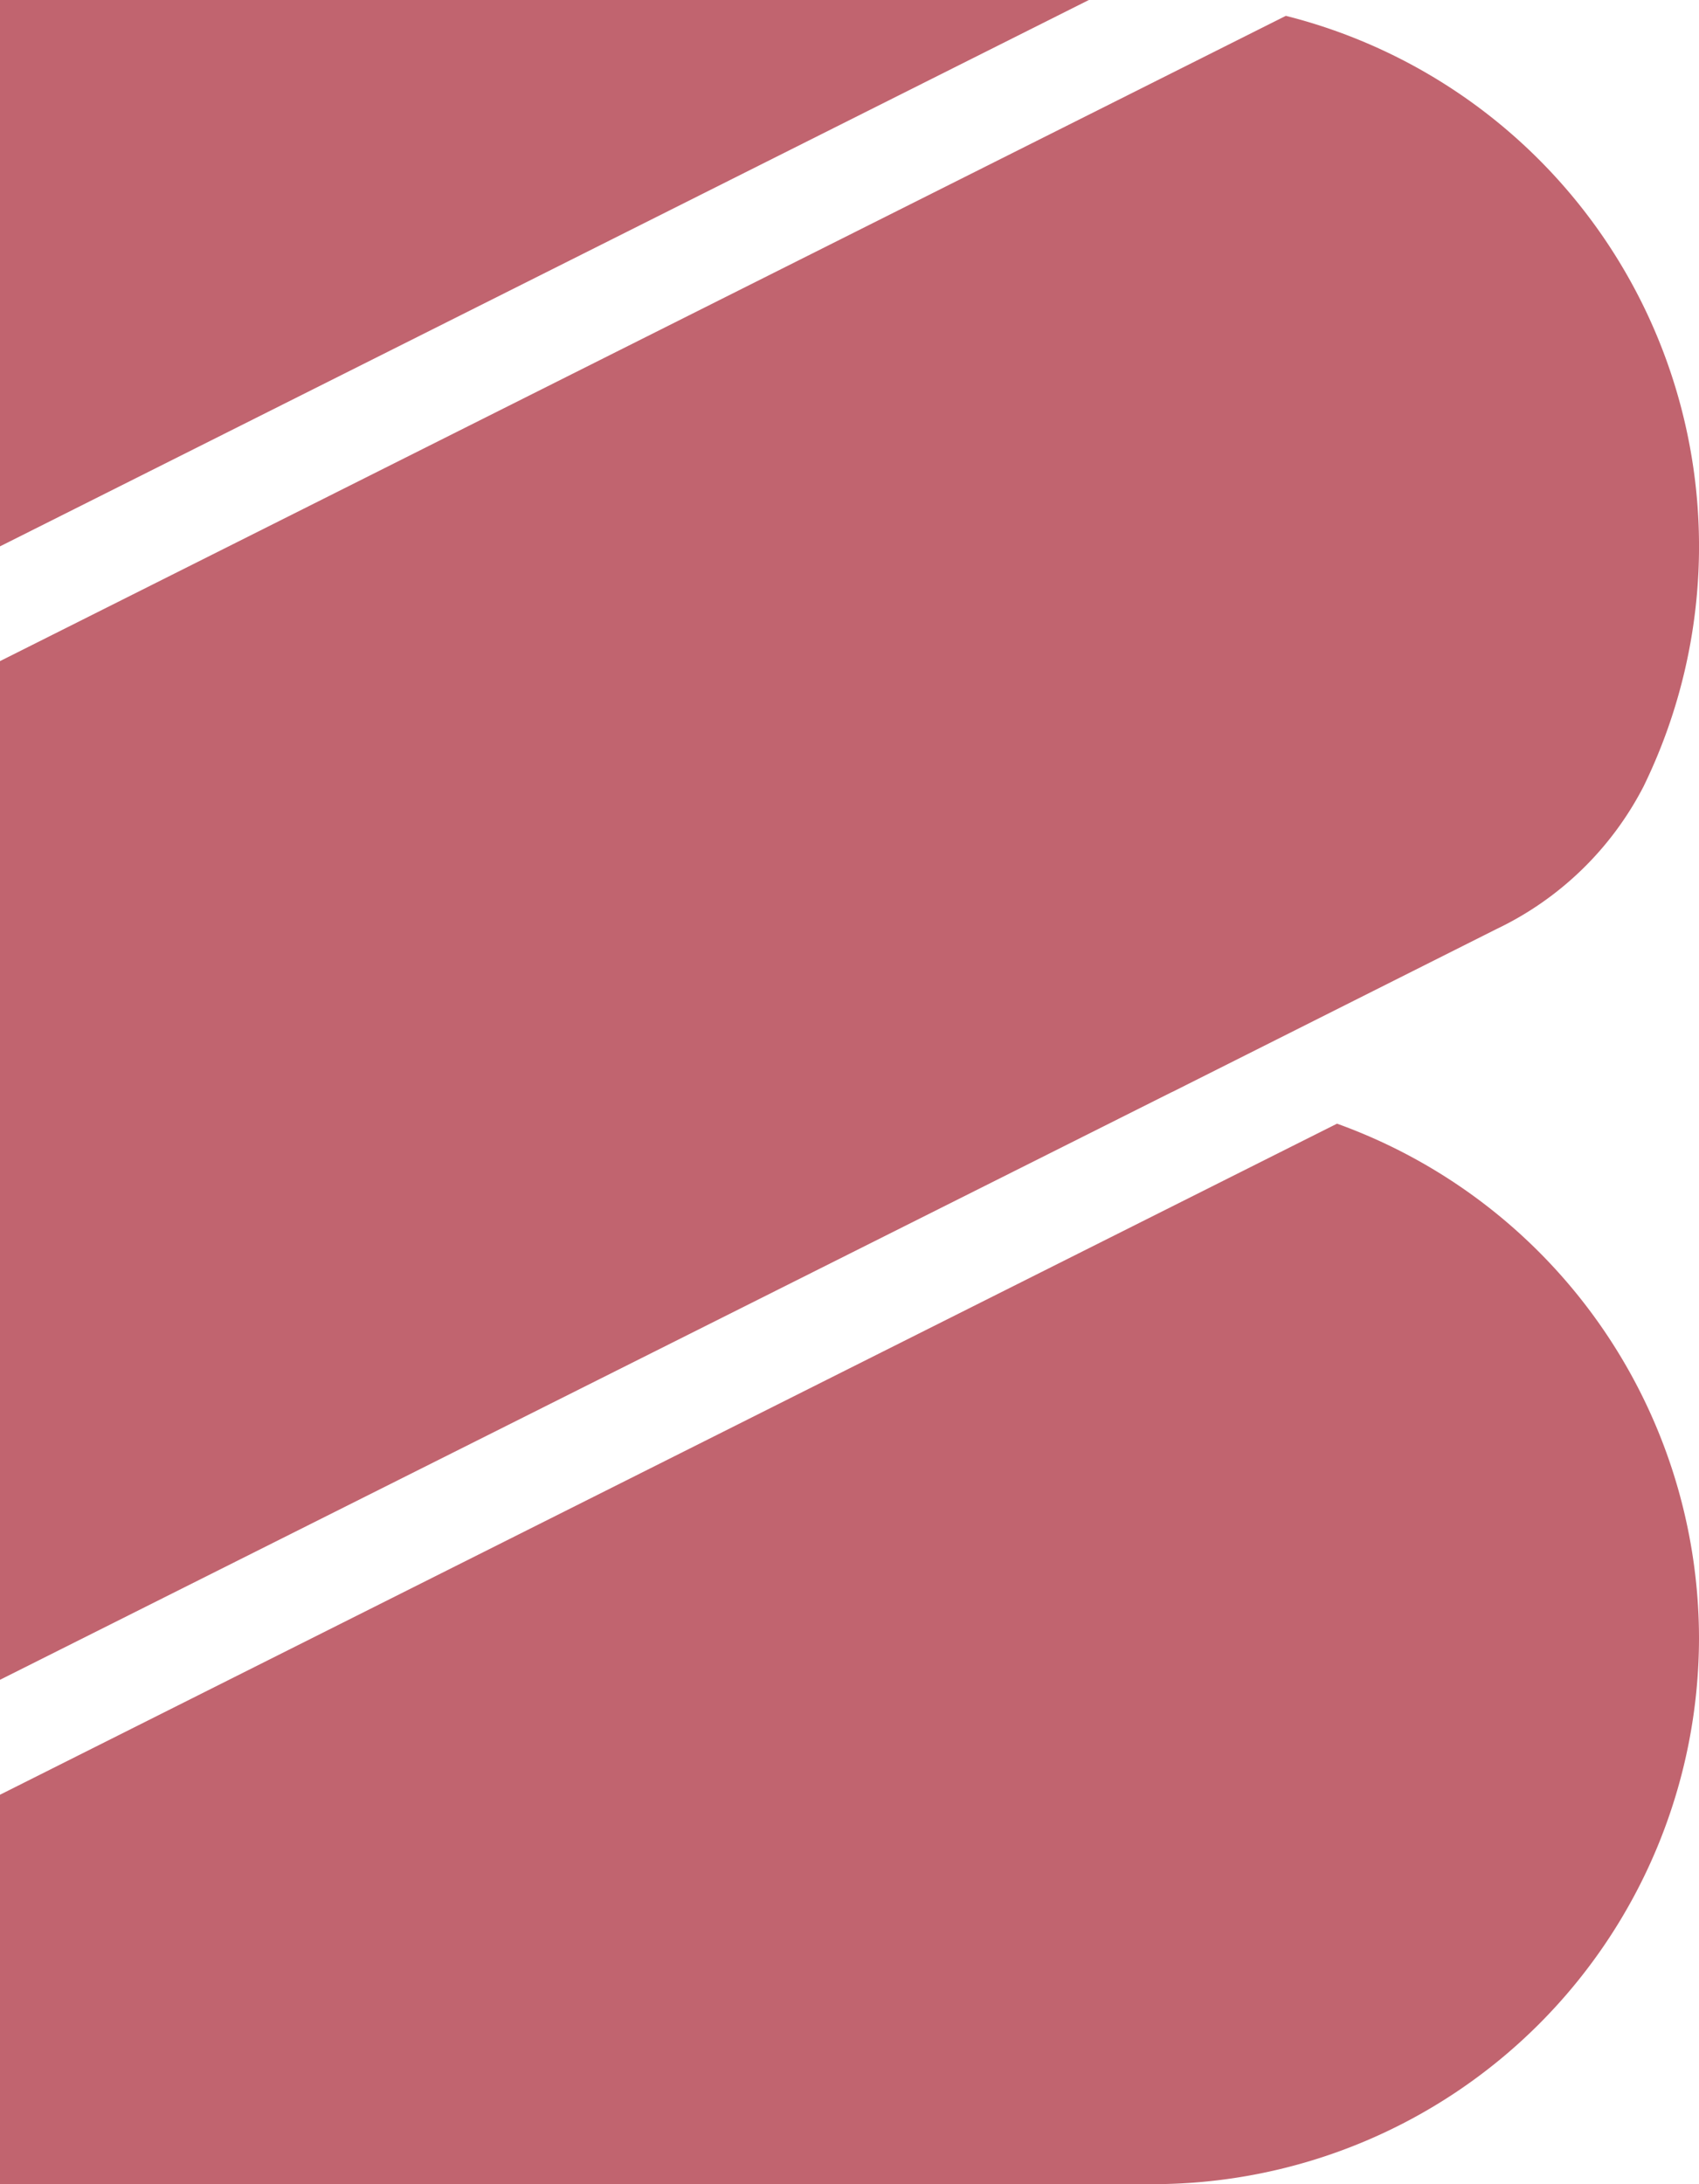
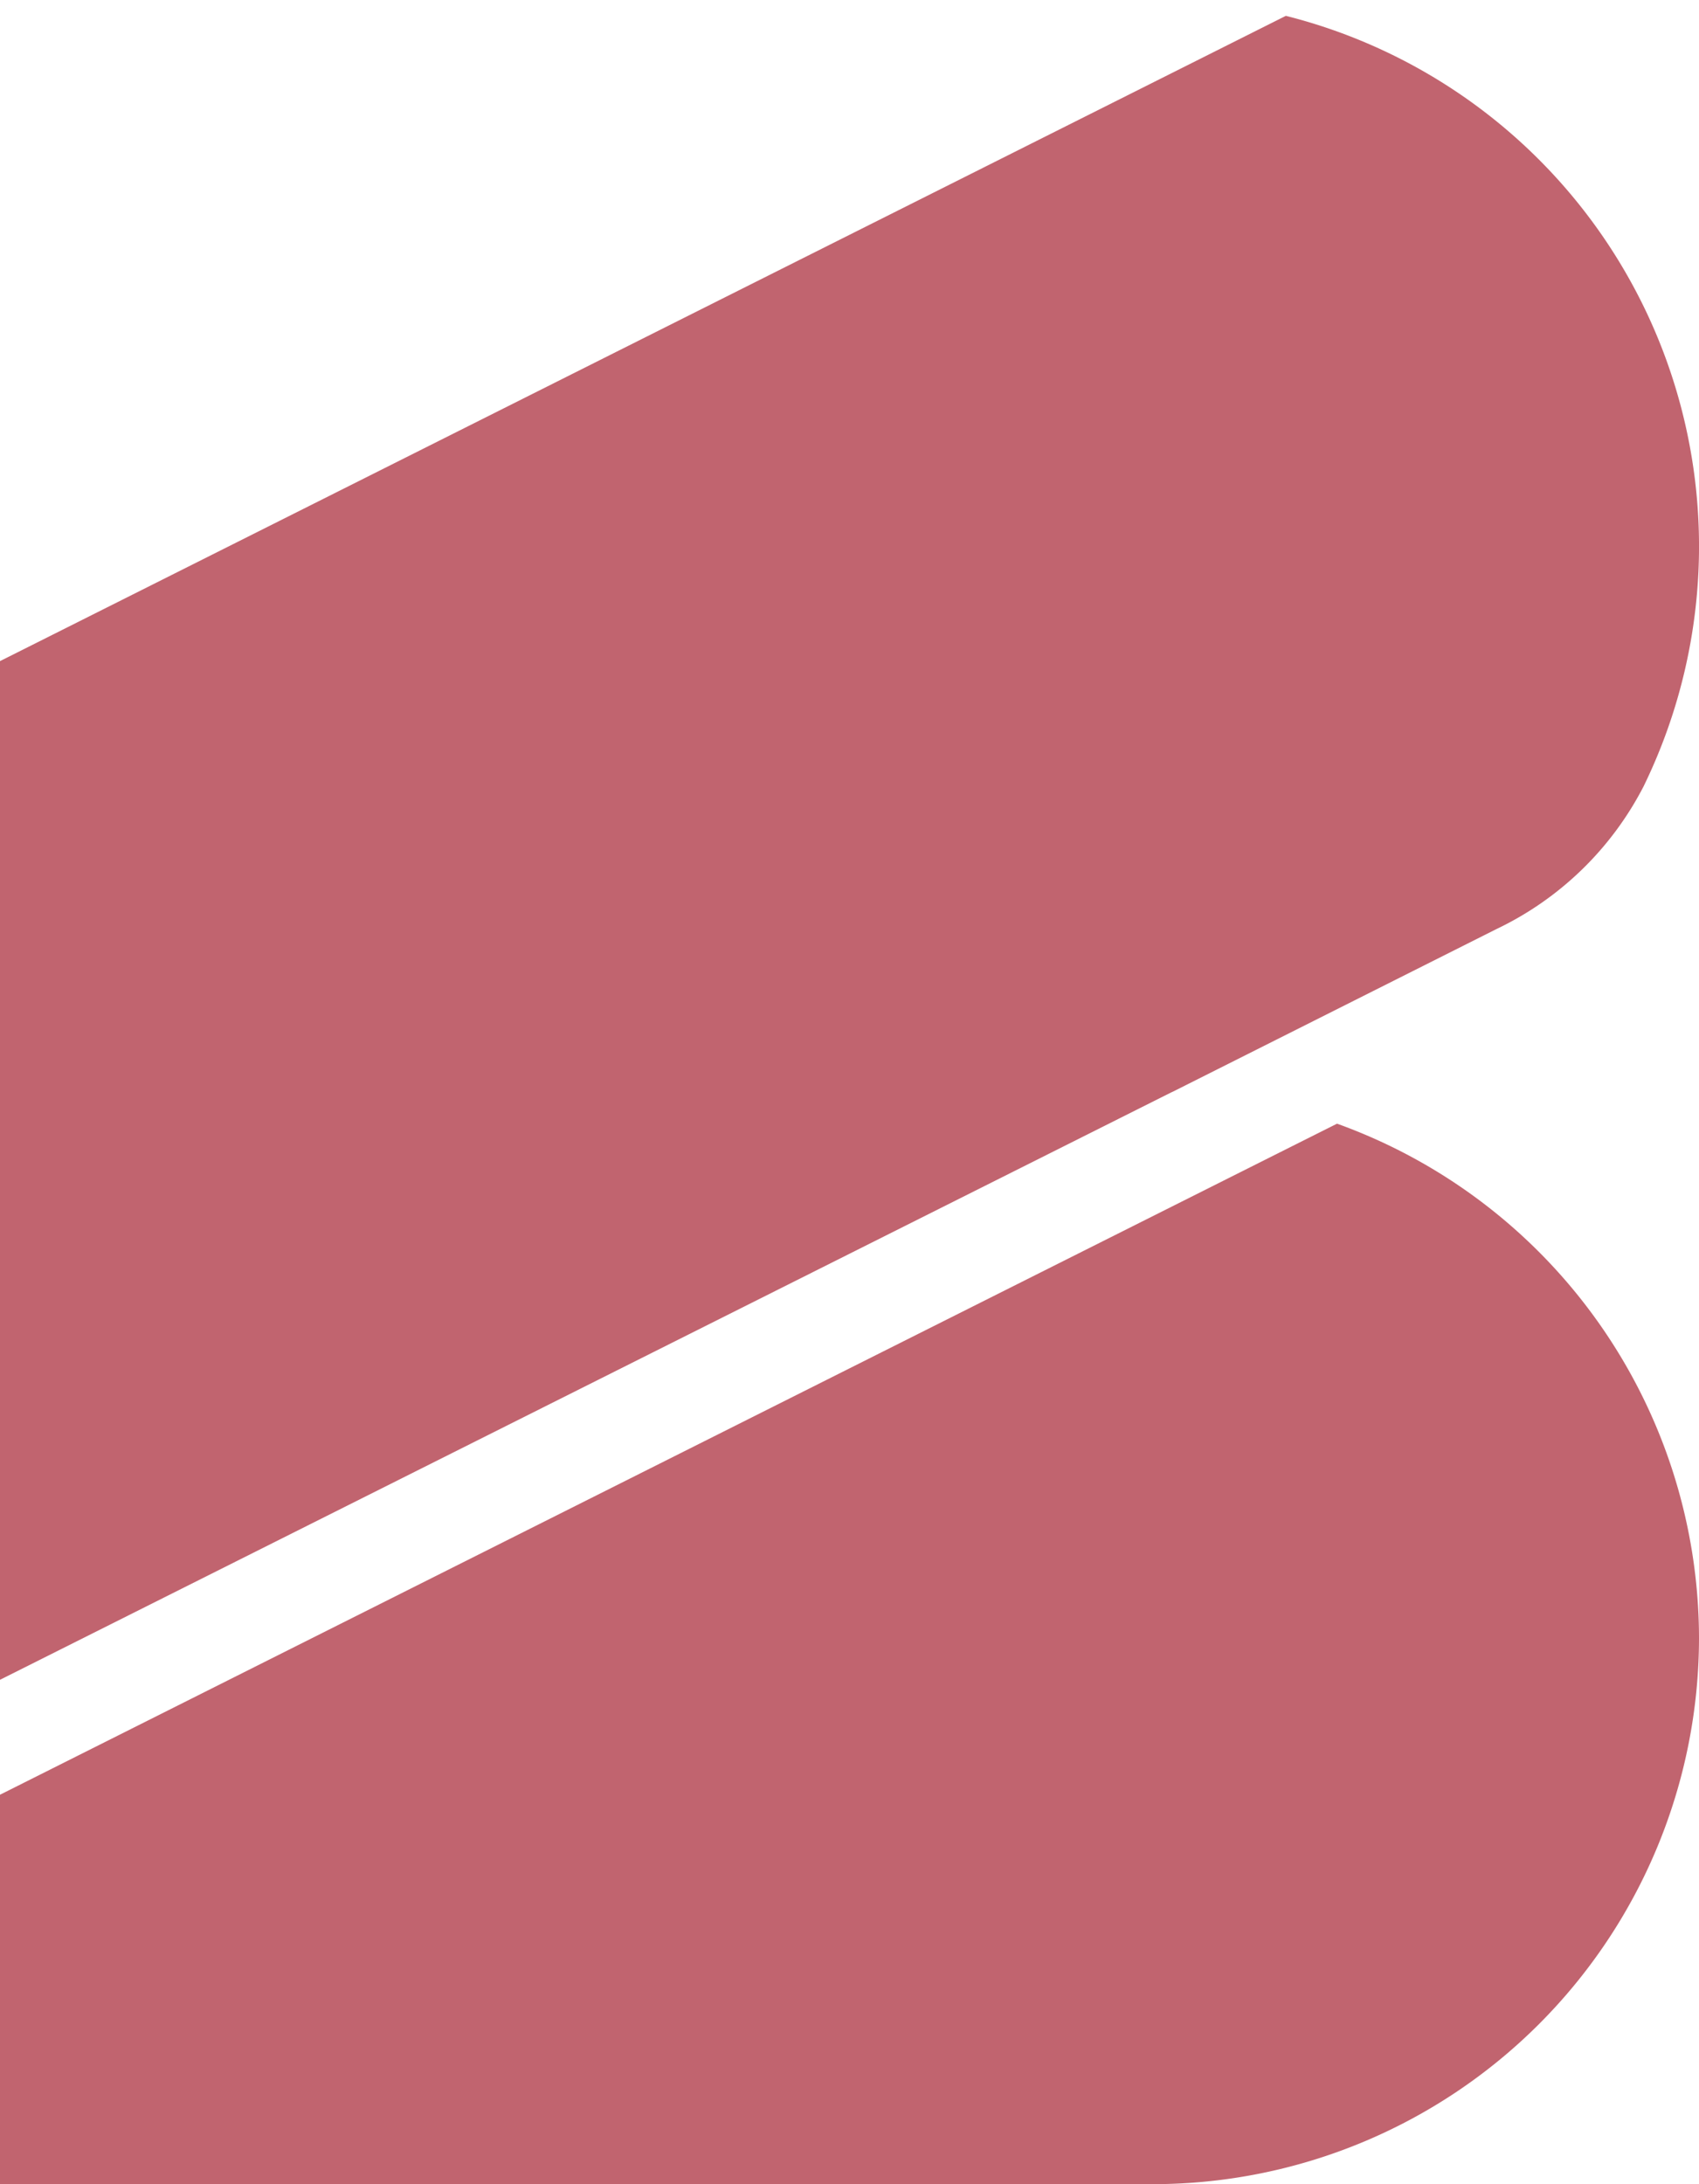
<svg xmlns="http://www.w3.org/2000/svg" viewBox="0 0 92.28 118.57">
  <defs>
    <style>.cls-1{fill:#c1646f;}</style>
  </defs>
  <g id="Layer_2" data-name="Layer 2">
    <g id="Capa_1" data-name="Capa 1">
-       <polygon class="cls-1" points="59.14 0 0 29.66 0 0 59.14 0" />
-       <path class="cls-1" d="M63.6,59.31,0,91.19V35.89L69.84.86A29.7,29.7,0,0,1,89.27,42.69a17.42,17.42,0,0,1-8,7.75L63.71,59.26Z" />
+       <path class="cls-1" d="M63.6,59.31,0,91.19V35.89L69.84.86A29.7,29.7,0,0,1,89.27,42.69a17.42,17.42,0,0,1-8,7.75L63.71,59.26" />
      <path class="cls-1" d="M92.28,88.94a29.67,29.67,0,0,1-29.63,29.63H0V97.43L72.62,61h0A29.72,29.72,0,0,1,92.28,88.94Z" />
    </g>
  </g>
</svg>